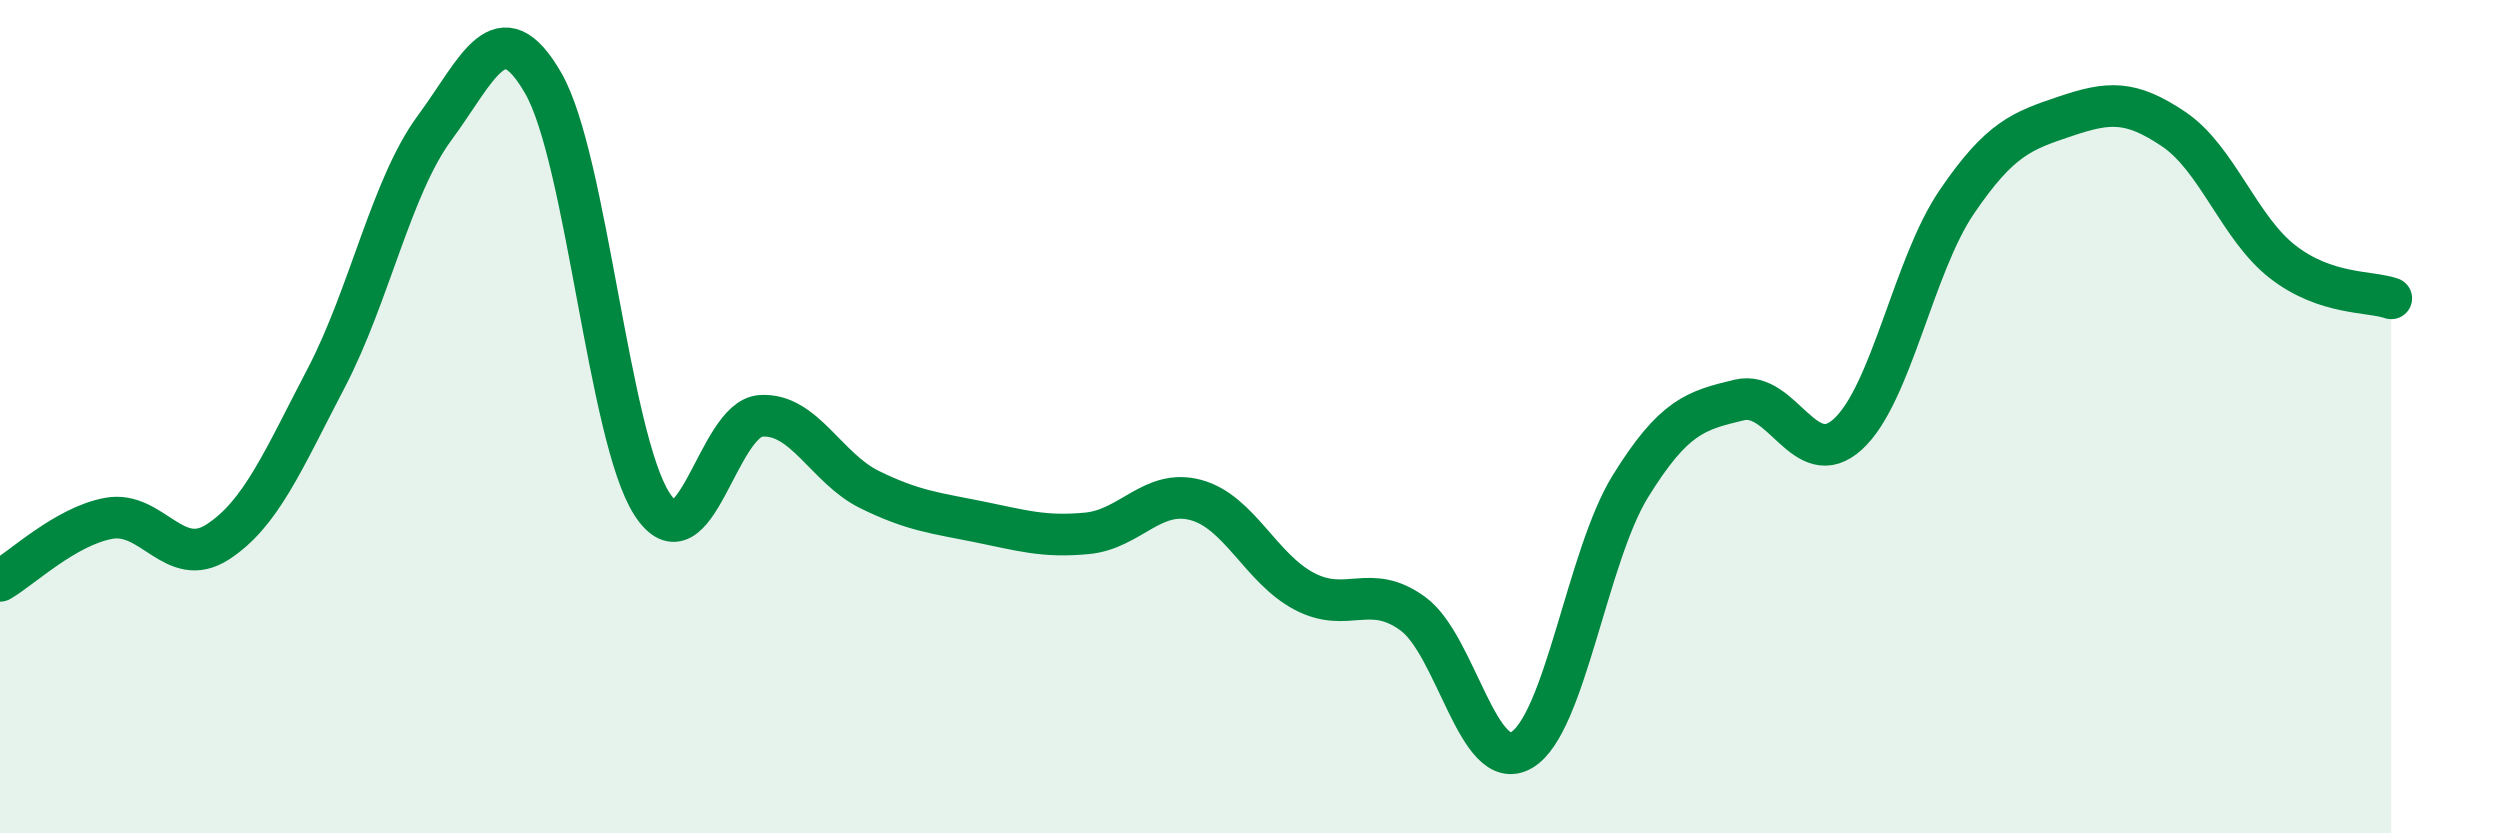
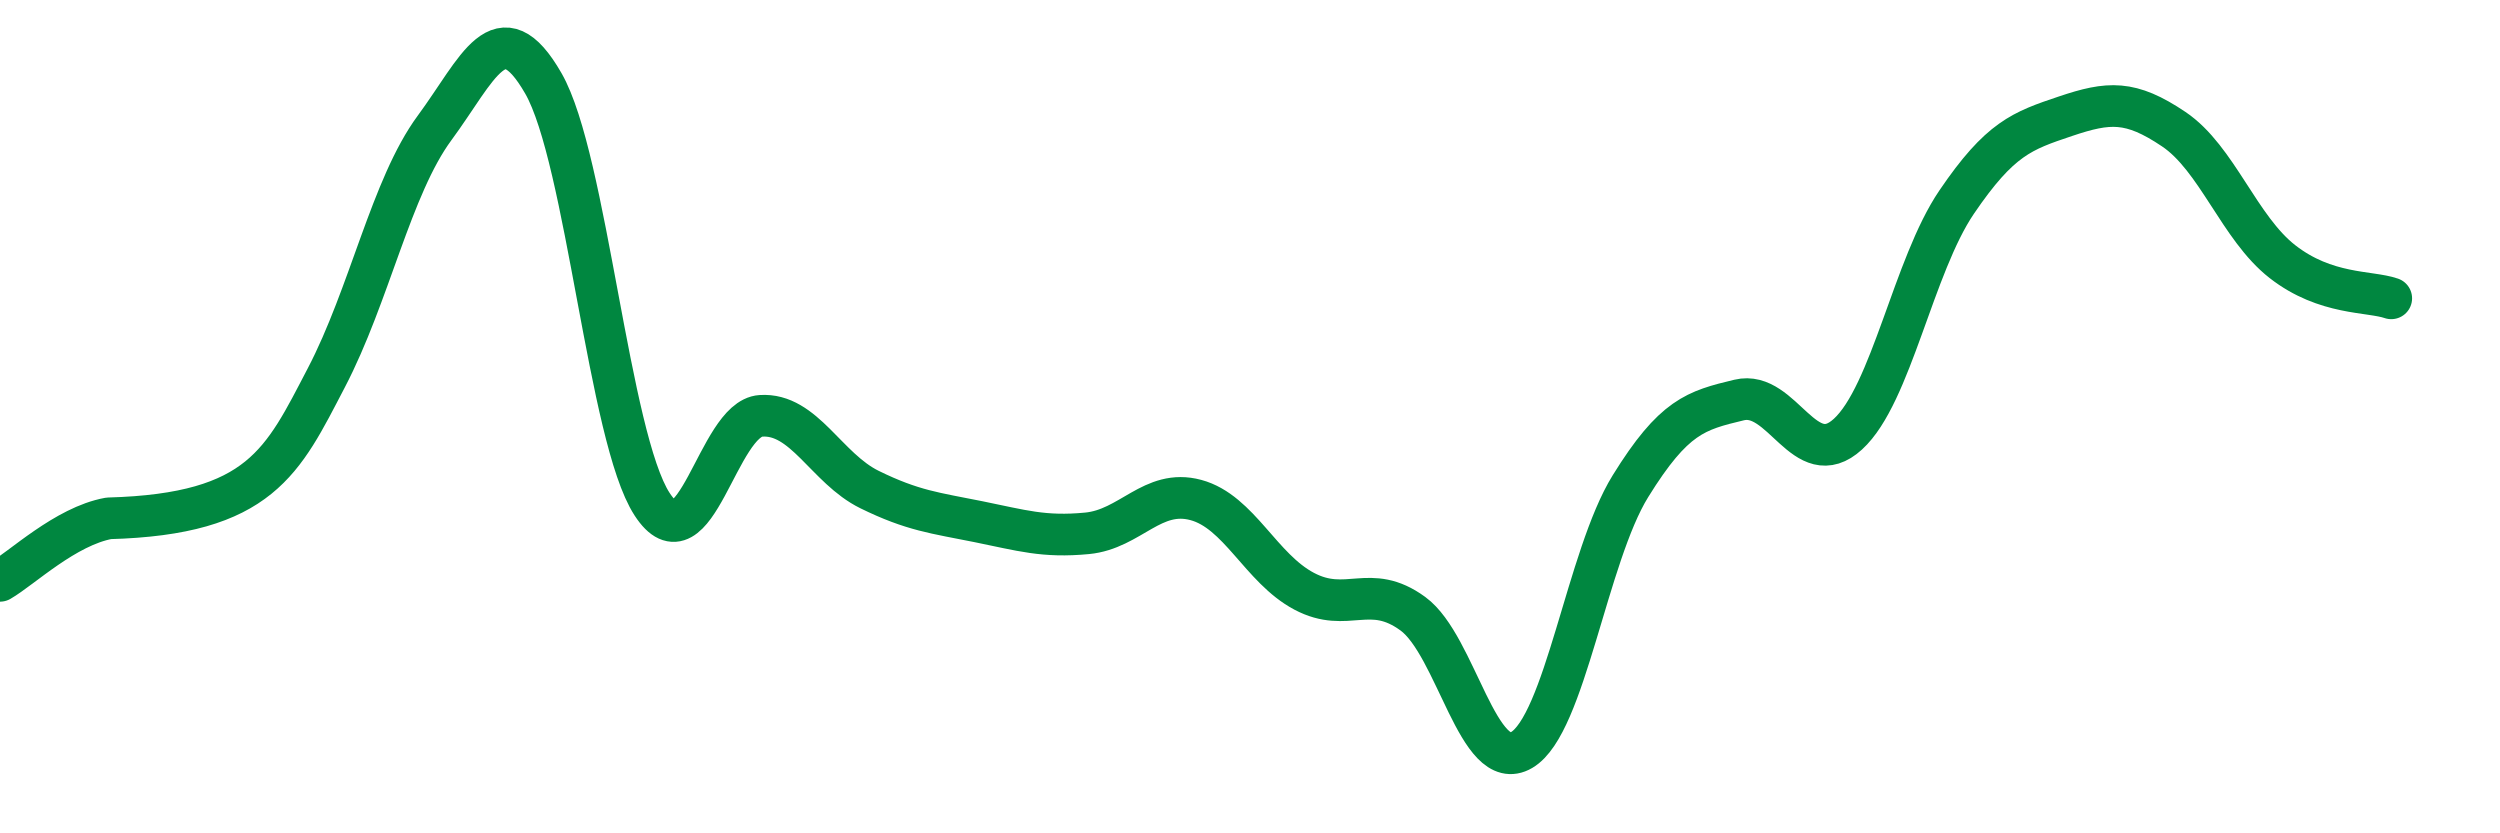
<svg xmlns="http://www.w3.org/2000/svg" width="60" height="20" viewBox="0 0 60 20">
-   <path d="M 0,13.94 C 0.52,13.64 1.57,12.63 2.61,12.44 C 3.65,12.25 4.18,13.68 5.22,13.01 C 6.26,12.34 6.79,11.06 7.83,9.07 C 8.87,7.08 9.39,4.48 10.43,3.07 C 11.47,1.66 12,0.19 13.04,2 C 14.08,3.81 14.61,10.5 15.65,12.1 C 16.69,13.7 17.22,10.05 18.26,9.98 C 19.3,9.91 19.83,11.24 20.87,11.75 C 21.91,12.26 22.44,12.31 23.48,12.52 C 24.52,12.73 25.05,12.9 26.09,12.8 C 27.13,12.7 27.66,11.72 28.7,12 C 29.74,12.28 30.26,13.64 31.3,14.19 C 32.34,14.74 32.87,13.97 33.91,14.73 C 34.95,15.49 35.48,18.61 36.52,18 C 37.56,17.39 38.09,13.35 39.13,11.67 C 40.17,9.99 40.7,9.85 41.74,9.6 C 42.78,9.35 43.31,11.37 44.35,10.42 C 45.39,9.47 45.92,6.38 46.96,4.85 C 48,3.32 48.53,3.14 49.57,2.79 C 50.61,2.44 51.13,2.4 52.17,3.1 C 53.21,3.8 53.74,5.47 54.78,6.28 C 55.82,7.09 56.87,6.98 57.39,7.16L57.39 20L0 20Z" fill="#008740" opacity="0.1" stroke-linecap="round" stroke-linejoin="round" />
-   <path d="M 0,13.94 C 0.52,13.64 1.57,12.63 2.61,12.44 C 3.65,12.25 4.18,13.68 5.22,13.01 C 6.26,12.34 6.79,11.06 7.83,9.07 C 8.87,7.08 9.39,4.48 10.43,3.07 C 11.47,1.66 12,0.19 13.04,2 C 14.08,3.81 14.61,10.5 15.65,12.1 C 16.69,13.7 17.22,10.05 18.26,9.98 C 19.3,9.91 19.83,11.24 20.87,11.75 C 21.91,12.26 22.44,12.31 23.48,12.52 C 24.52,12.73 25.05,12.9 26.09,12.8 C 27.13,12.7 27.66,11.72 28.7,12 C 29.74,12.28 30.26,13.64 31.3,14.19 C 32.34,14.74 32.87,13.97 33.91,14.73 C 34.95,15.49 35.48,18.61 36.52,18 C 37.56,17.39 38.09,13.35 39.13,11.67 C 40.17,9.99 40.7,9.85 41.74,9.6 C 42.78,9.35 43.31,11.37 44.35,10.42 C 45.39,9.47 45.92,6.38 46.96,4.85 C 48,3.32 48.53,3.14 49.57,2.79 C 50.61,2.44 51.13,2.4 52.17,3.1 C 53.21,3.8 53.74,5.47 54.78,6.28 C 55.82,7.09 56.87,6.98 57.39,7.16" stroke="#008740" stroke-width="1" fill="none" stroke-linecap="round" stroke-linejoin="round" />
+   <path d="M 0,13.94 C 0.52,13.64 1.57,12.63 2.61,12.44 C 6.26,12.34 6.79,11.06 7.83,9.07 C 8.87,7.08 9.39,4.48 10.43,3.07 C 11.47,1.66 12,0.19 13.04,2 C 14.08,3.81 14.61,10.5 15.65,12.1 C 16.69,13.7 17.22,10.05 18.26,9.98 C 19.3,9.91 19.83,11.24 20.87,11.75 C 21.91,12.26 22.44,12.31 23.48,12.52 C 24.52,12.73 25.05,12.9 26.09,12.8 C 27.13,12.7 27.66,11.72 28.7,12 C 29.74,12.28 30.26,13.64 31.3,14.19 C 32.34,14.74 32.87,13.97 33.91,14.73 C 34.95,15.49 35.48,18.61 36.52,18 C 37.56,17.39 38.09,13.35 39.13,11.67 C 40.17,9.99 40.7,9.85 41.74,9.6 C 42.78,9.35 43.31,11.37 44.35,10.42 C 45.39,9.47 45.92,6.38 46.96,4.85 C 48,3.32 48.53,3.14 49.57,2.79 C 50.61,2.44 51.13,2.4 52.17,3.1 C 53.21,3.8 53.74,5.47 54.78,6.28 C 55.82,7.09 56.87,6.98 57.39,7.16" stroke="#008740" stroke-width="1" fill="none" stroke-linecap="round" stroke-linejoin="round" />
</svg>